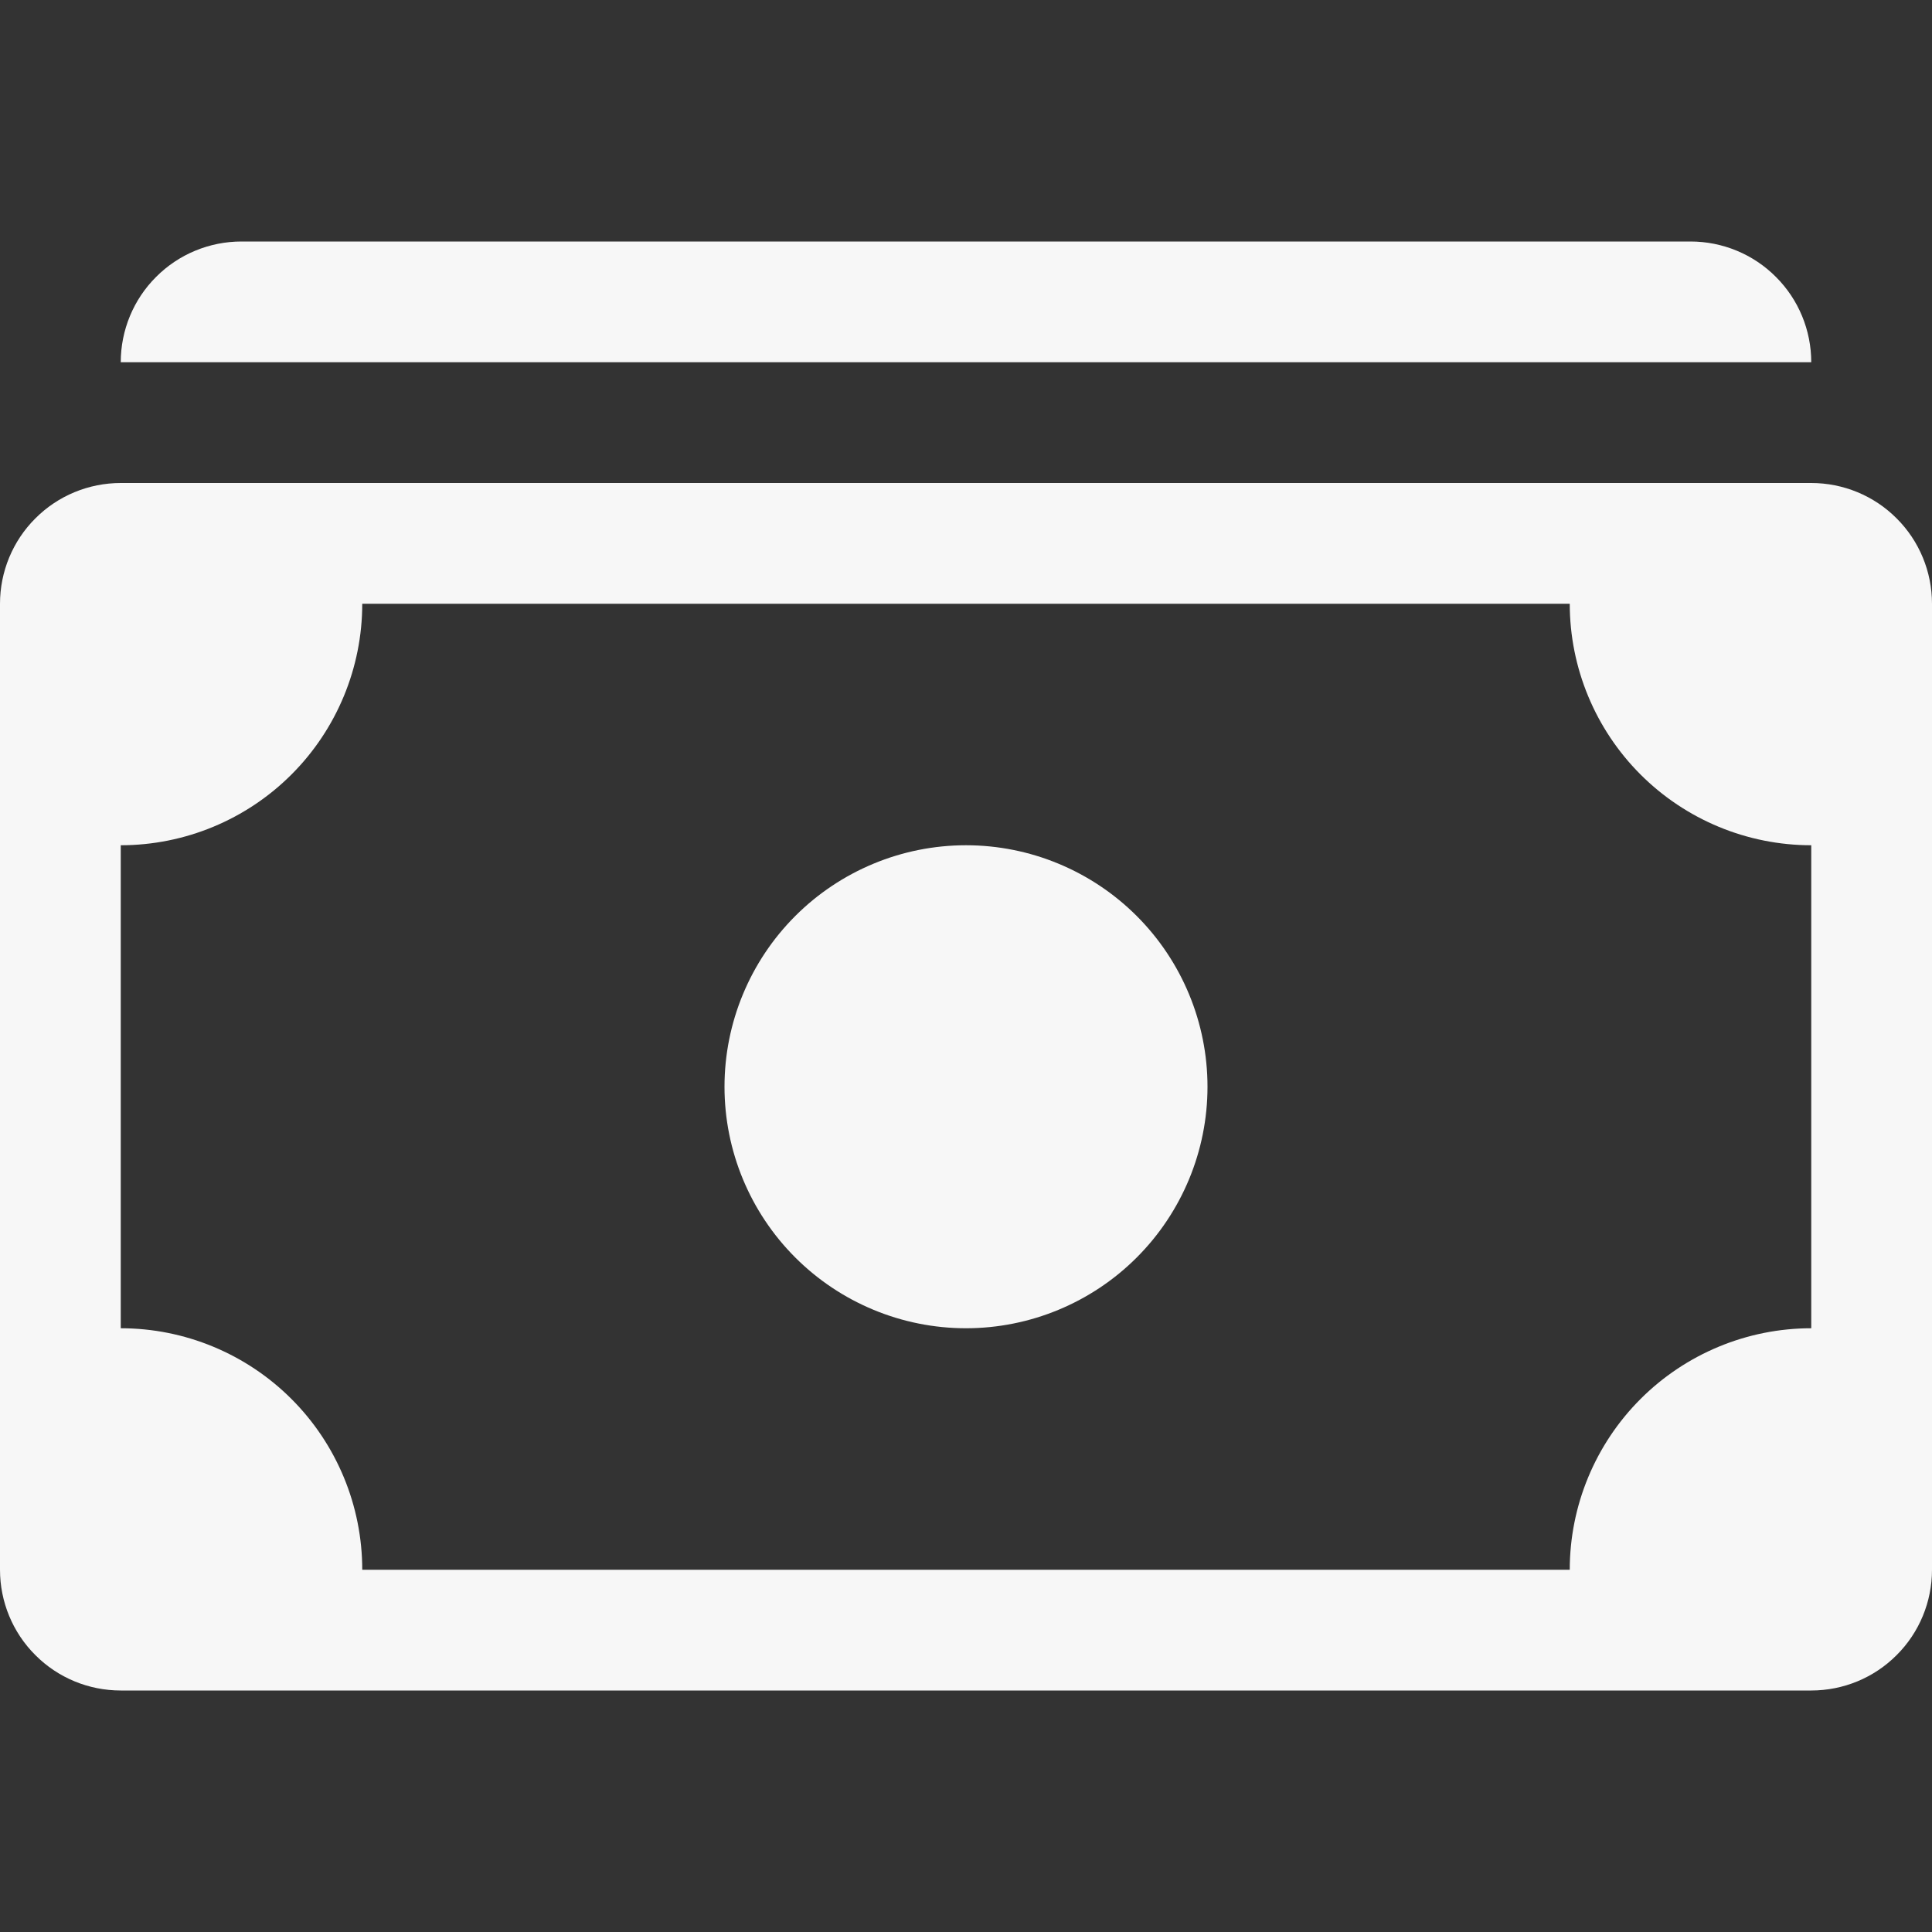
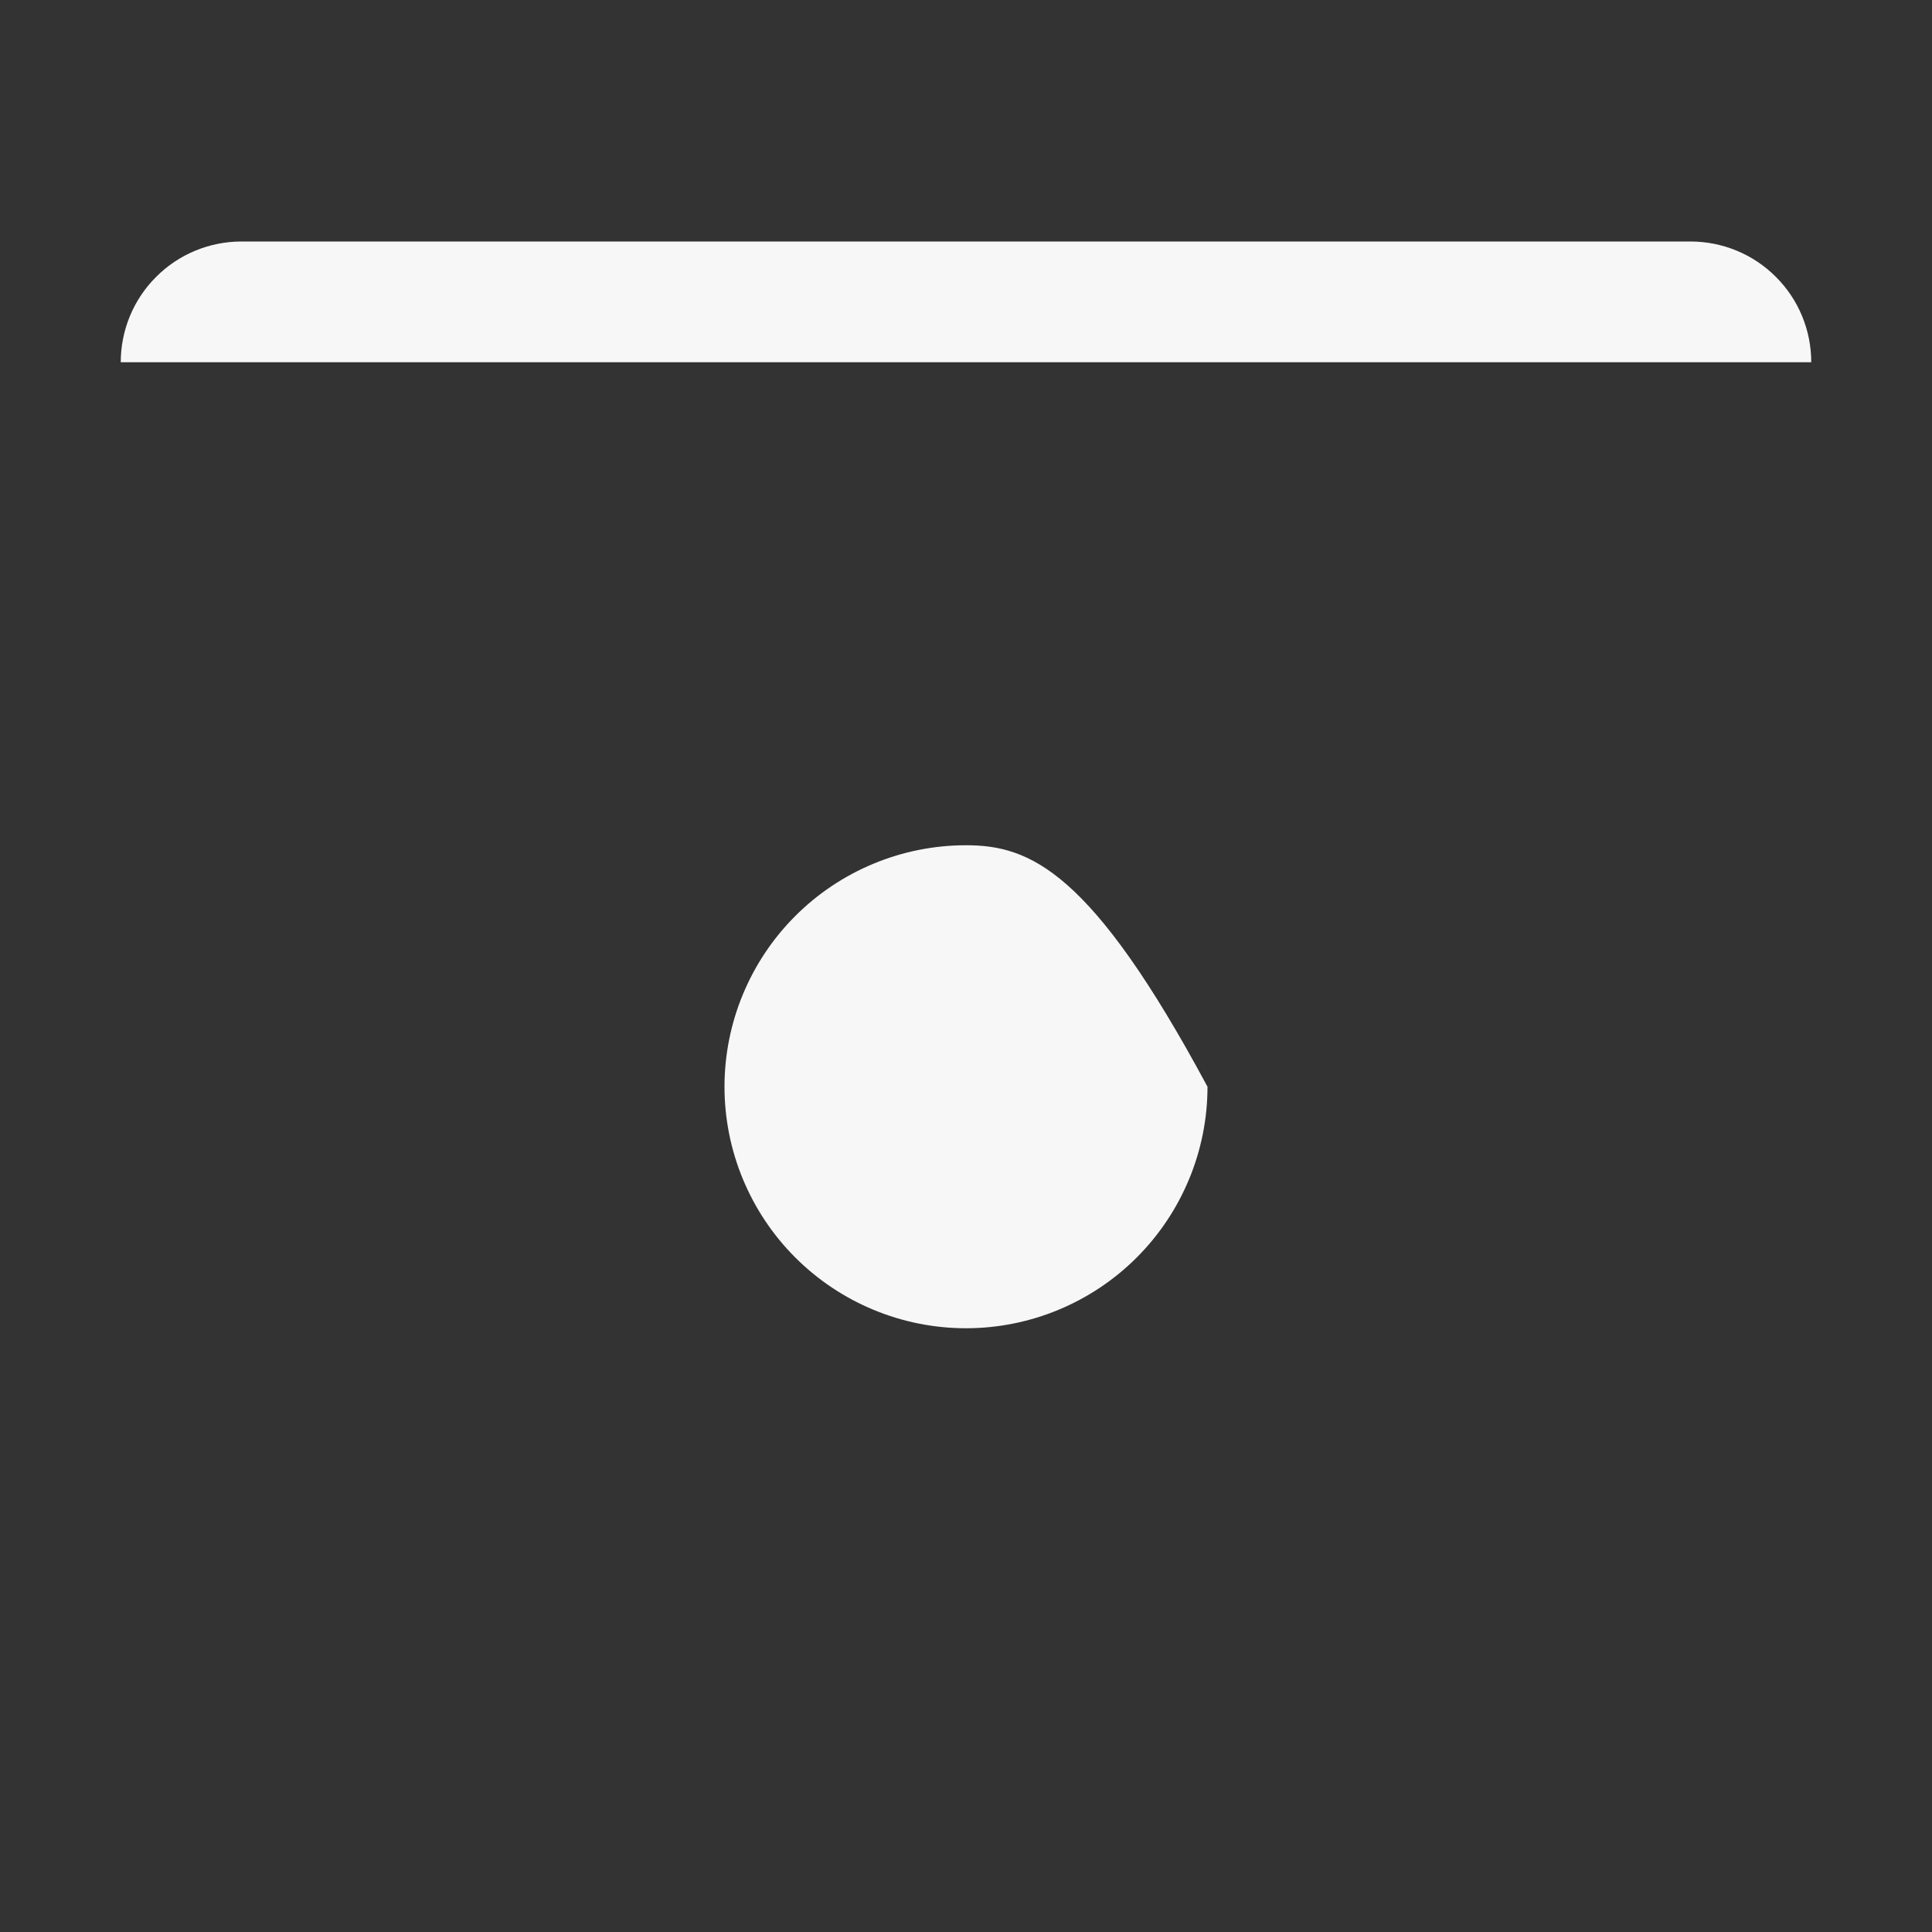
<svg xmlns="http://www.w3.org/2000/svg" width="16" height="16" viewBox="0 0 16 16" fill="none">
  <rect x="0" y="0" width="16" height="16" fill="#333333" stroke="none" />
-   <path d="M1 3C1 2.735 1.105 2.48 1.293 2.293C1.48 2.105 1.735 2 2 2H14C14.265 2 14.52 2.105 14.707 2.293C14.895 2.48 15 2.735 15 3H1ZM8 11C8.53 11 9.039 10.789 9.414 10.414C9.789 10.039 10 9.53 10 9C10 8.47 9.789 7.961 9.414 7.586C9.039 7.211 8.53 7 8 7C7.47 7 6.961 7.211 6.586 7.586C6.211 7.961 6 8.47 6 9C6 9.53 6.211 10.039 6.586 10.414C6.961 10.789 7.47 11 8 11Z" fill="#F7F7F7" />
-   <path d="M0 5C0 4.735 0.105 4.48 0.293 4.293C0.48 4.105 0.735 4 1 4H15C15.265 4 15.52 4.105 15.707 4.293C15.895 4.48 16 4.735 16 5V13C16 13.265 15.895 13.52 15.707 13.707C15.52 13.895 15.265 14 15 14H1C0.735 14 0.48 13.895 0.293 13.707C0.105 13.52 0 13.265 0 13V5ZM3 5C3 5.53 2.789 6.039 2.414 6.414C2.039 6.789 1.53 7 1 7V11C1.53 11 2.039 11.211 2.414 11.586C2.789 11.961 3 12.47 3 13H13C13 12.47 13.211 11.961 13.586 11.586C13.961 11.211 14.47 11 15 11V7C14.47 7 13.961 6.789 13.586 6.414C13.211 6.039 13 5.53 13 5H3Z" fill="#F7F7F7" />
+   <path d="M1 3C1 2.735 1.105 2.48 1.293 2.293C1.48 2.105 1.735 2 2 2H14C14.265 2 14.52 2.105 14.707 2.293C14.895 2.48 15 2.735 15 3H1ZM8 11C8.53 11 9.039 10.789 9.414 10.414C9.789 10.039 10 9.53 10 9C9.039 7.211 8.53 7 8 7C7.47 7 6.961 7.211 6.586 7.586C6.211 7.961 6 8.47 6 9C6 9.53 6.211 10.039 6.586 10.414C6.961 10.789 7.47 11 8 11Z" fill="#F7F7F7" />
</svg>